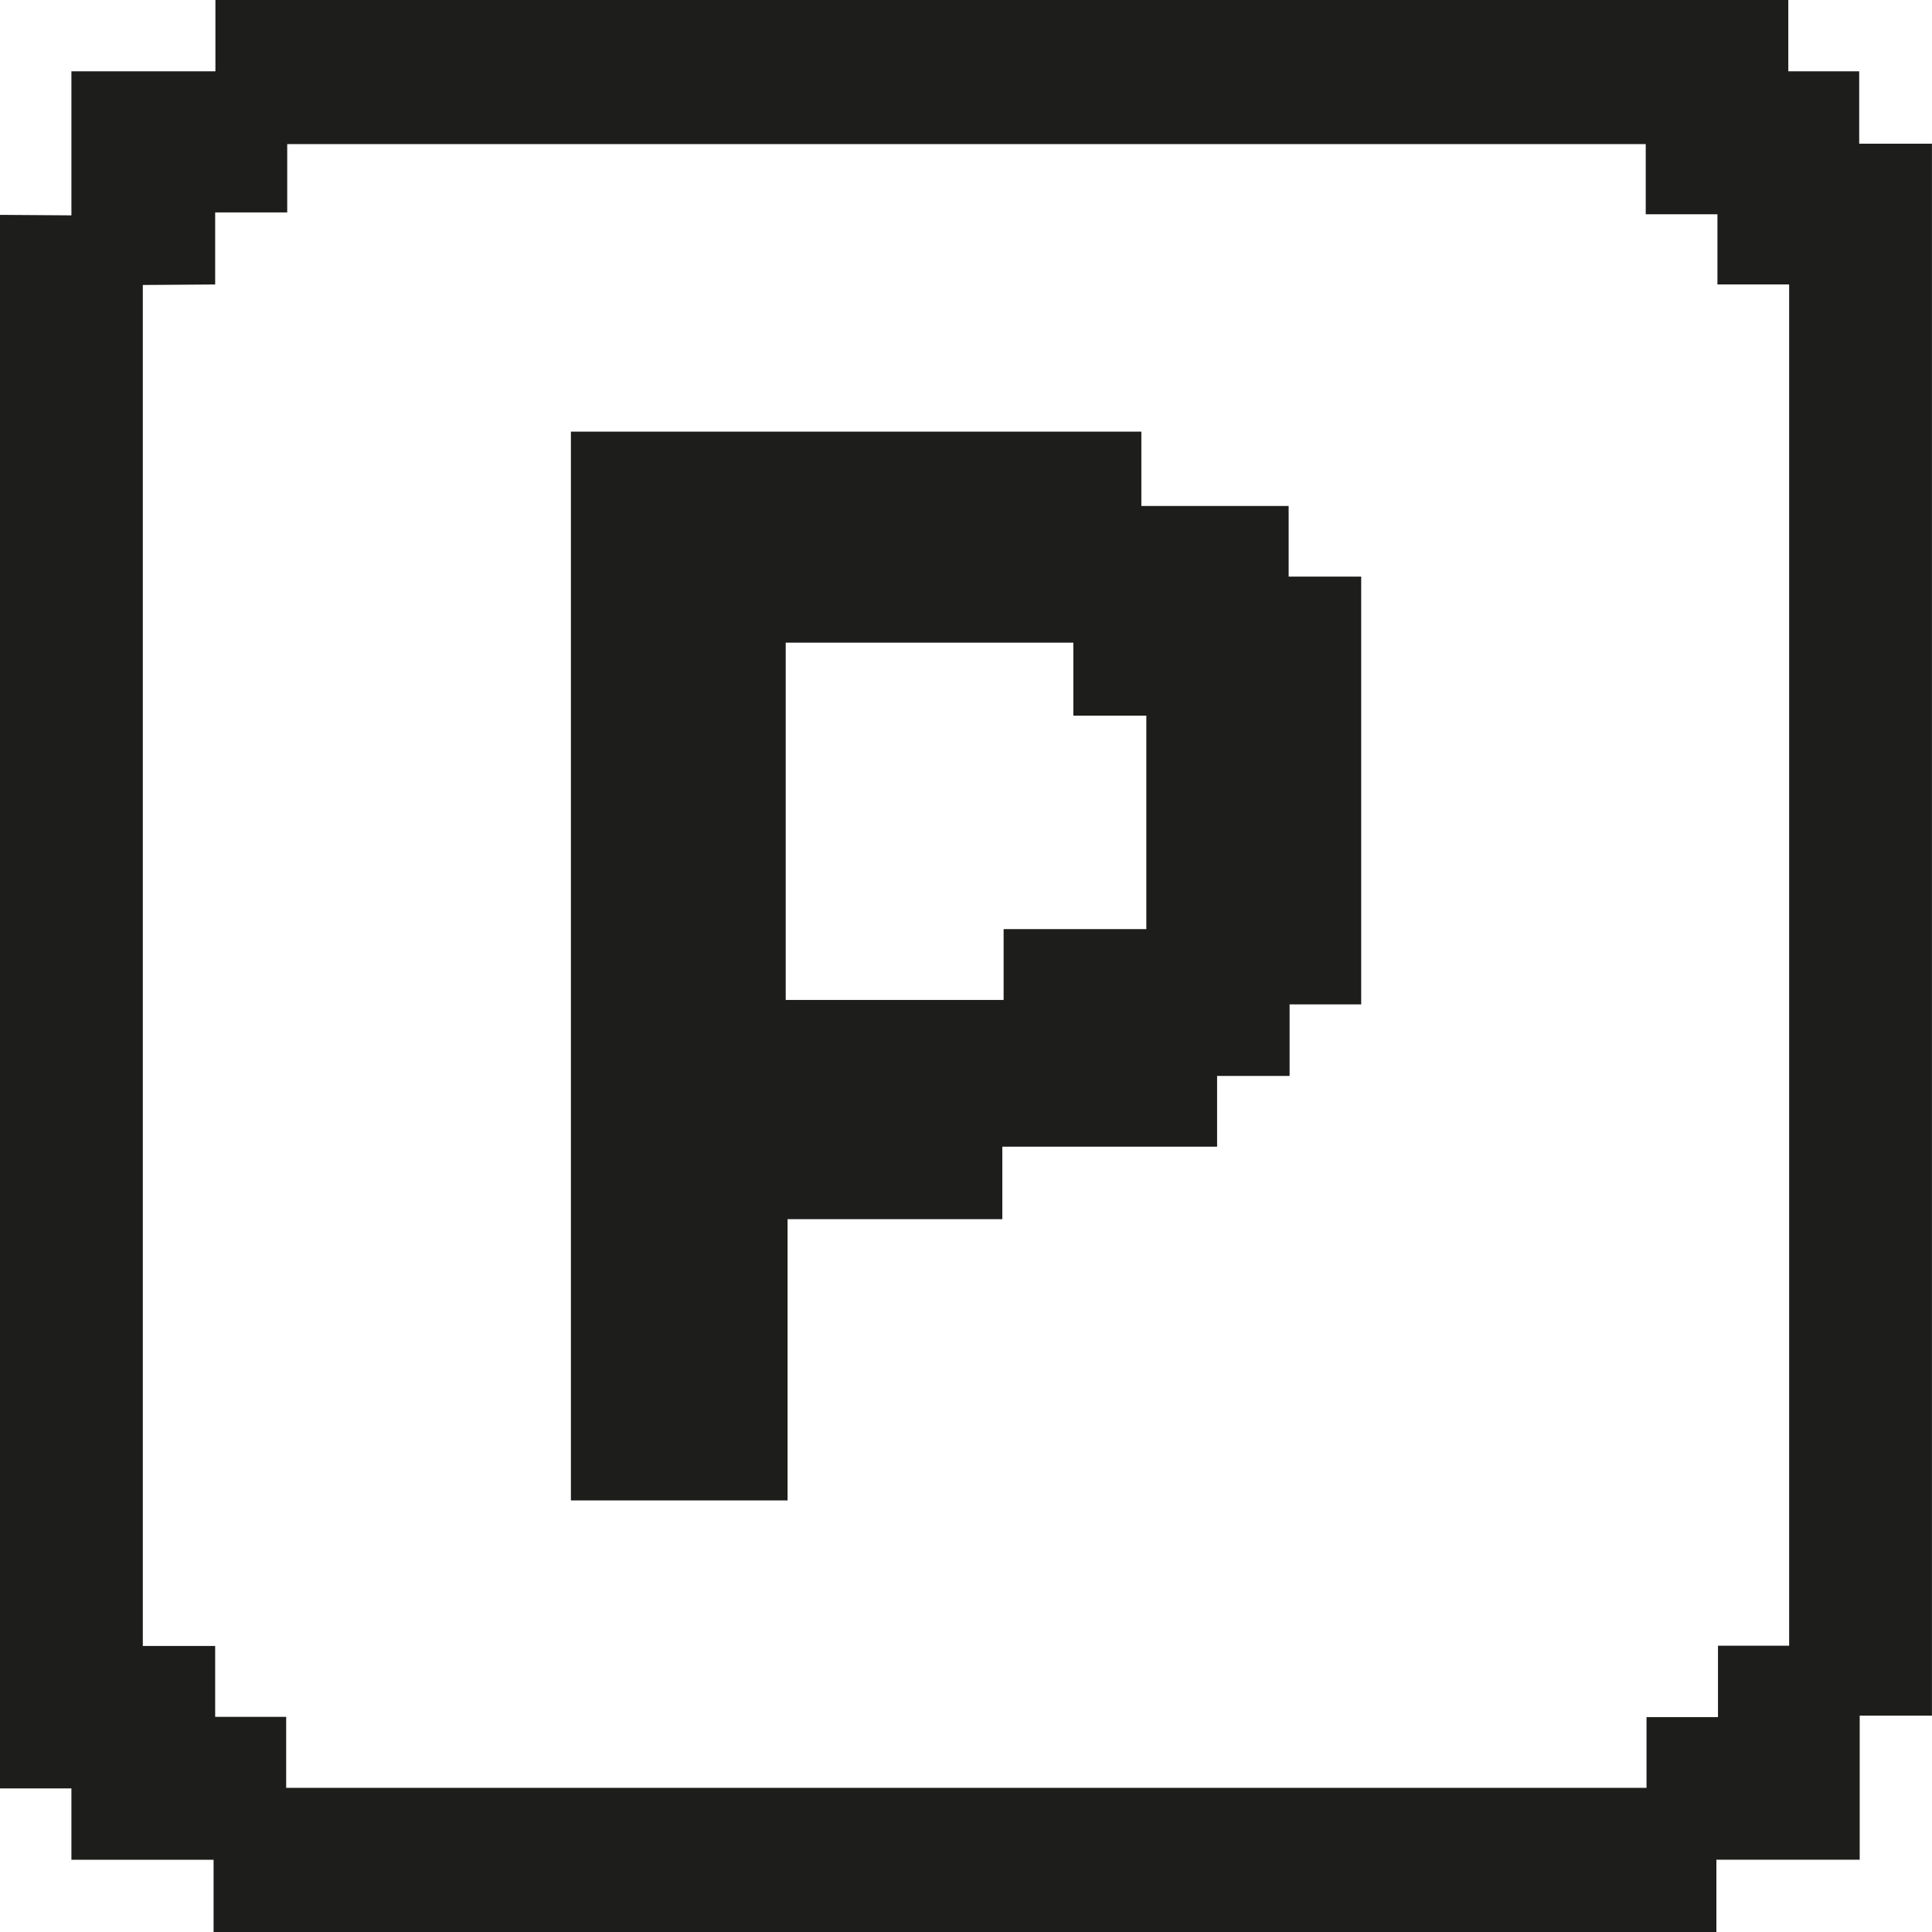
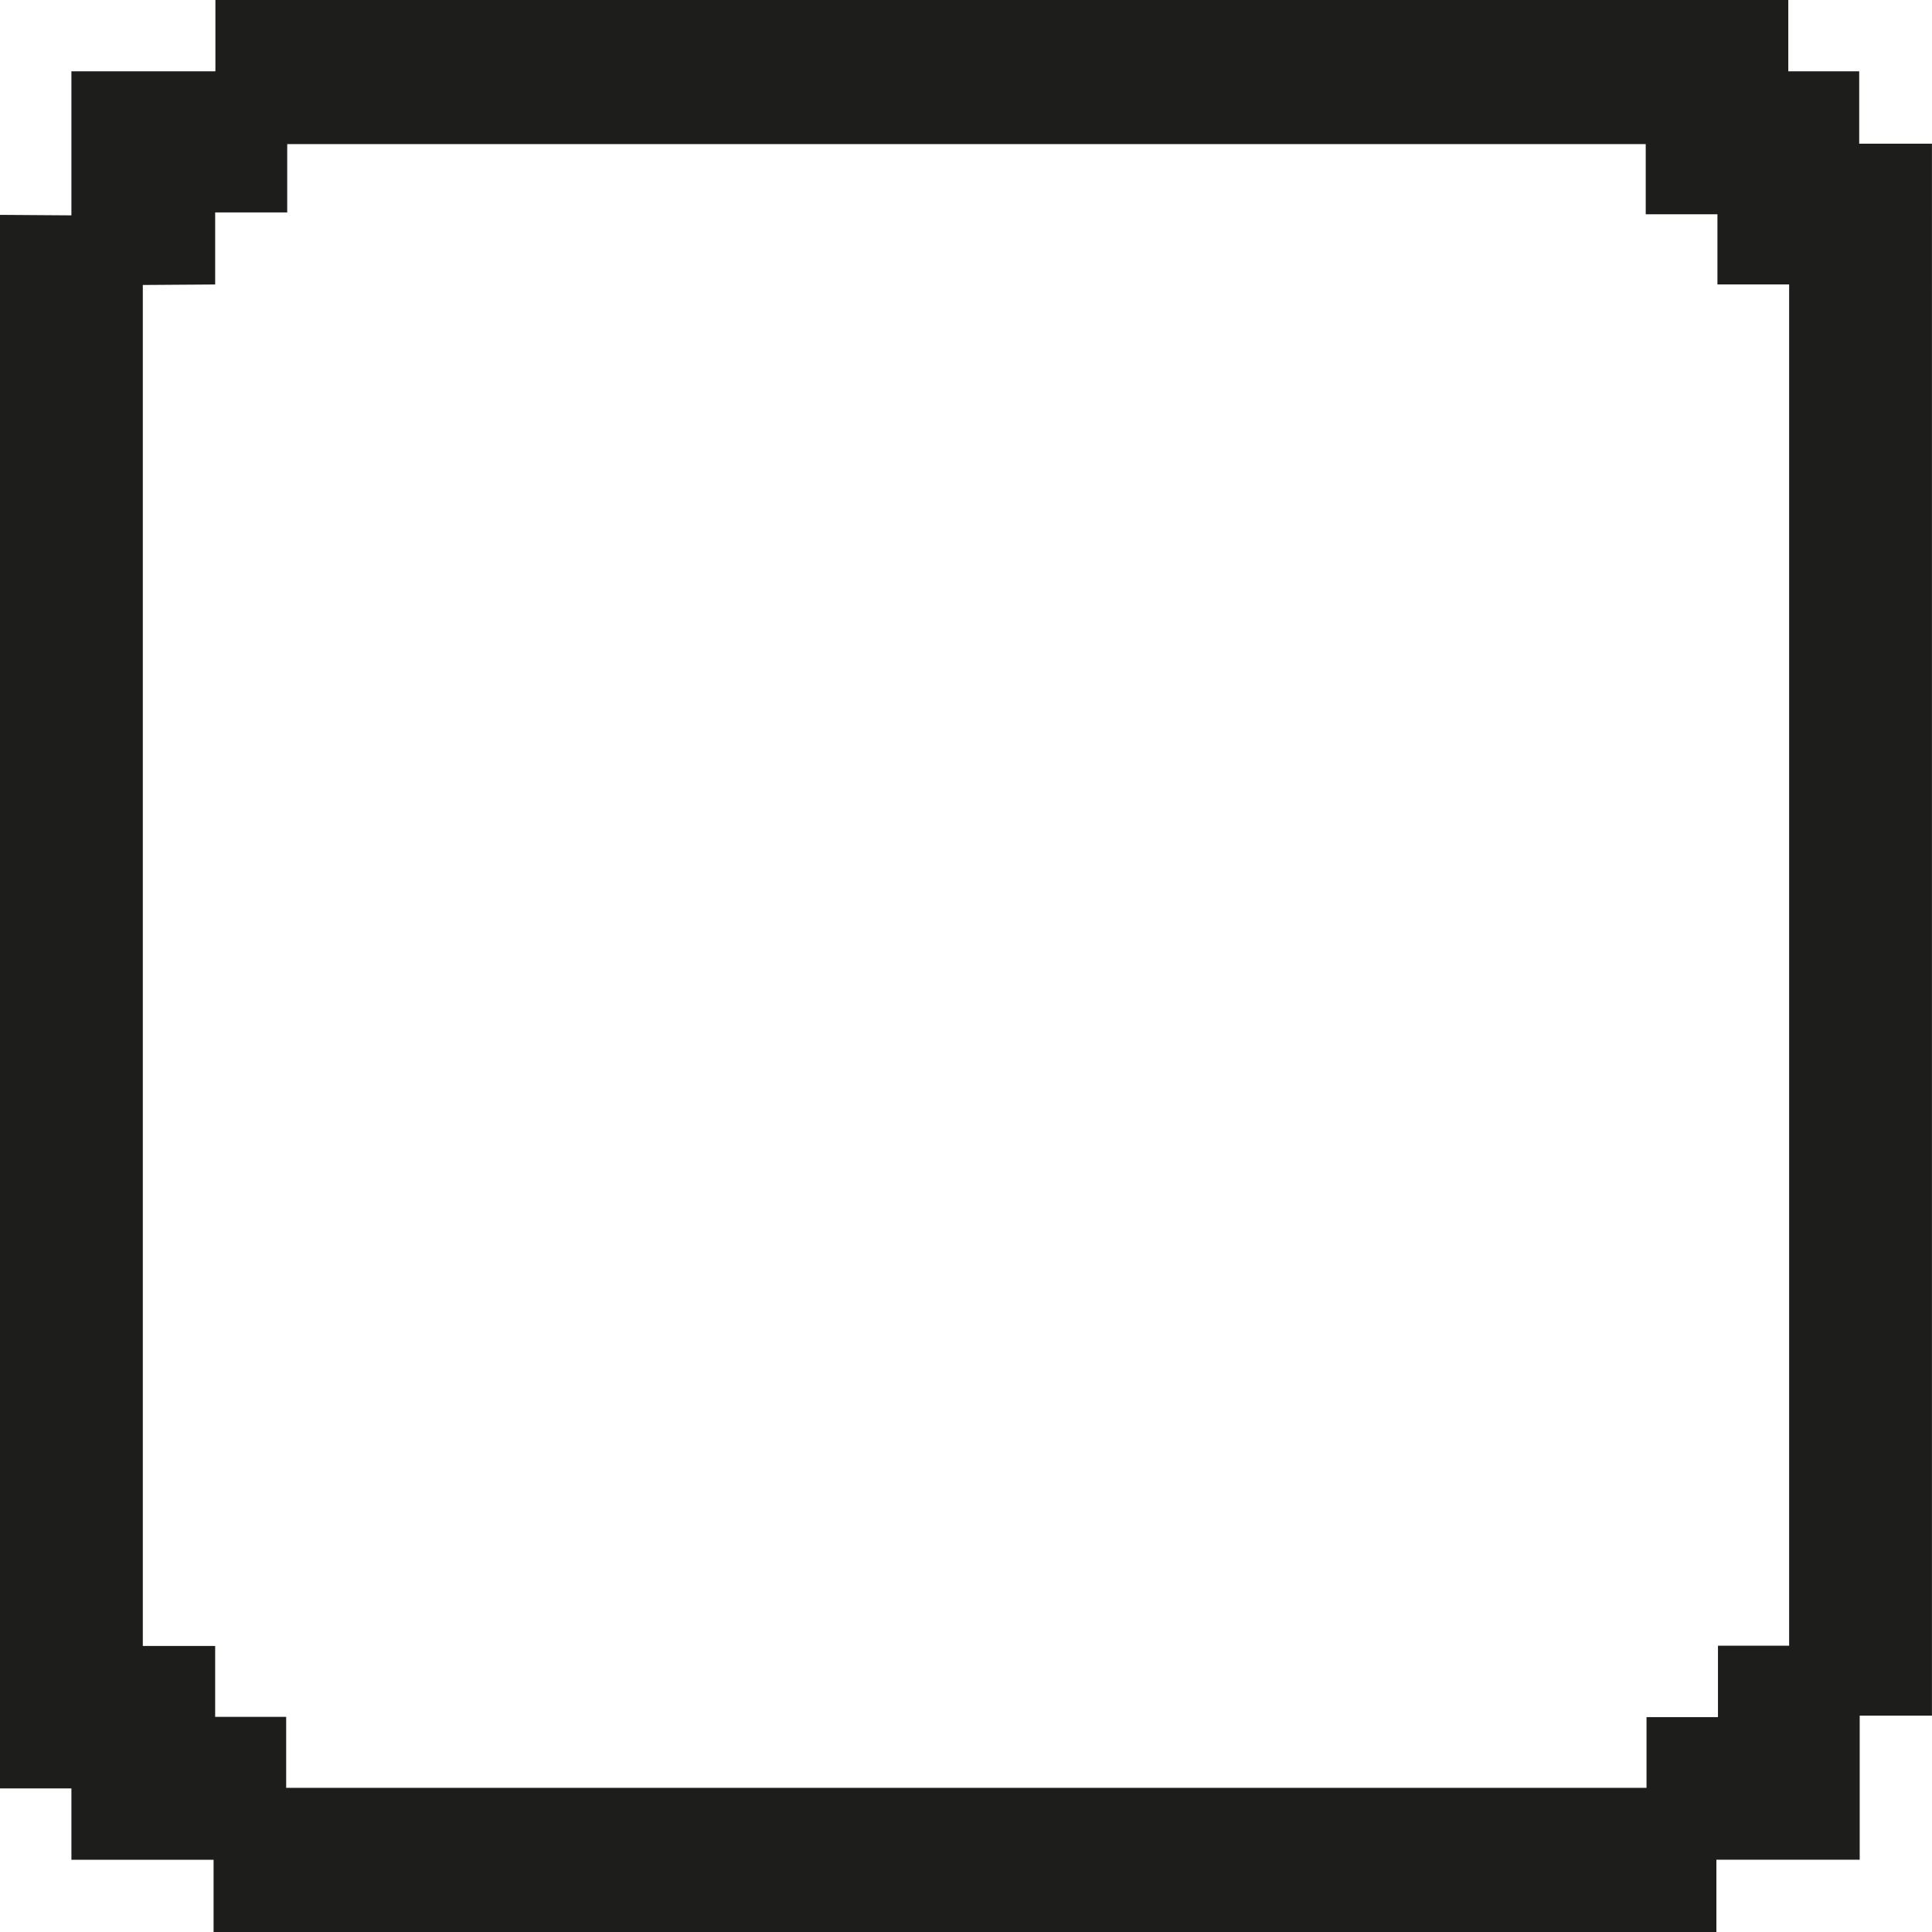
<svg xmlns="http://www.w3.org/2000/svg" id="Calque_1" viewBox="0 0 388.8 388.8">
  <defs>
    <style>.cls-1{fill:#1d1d1b;stroke-width:0px;}</style>
  </defs>
  <path class="cls-1" d="M374.15,28.92v-14.57h-14.27V0H43.35v14.35H14.37v28.99l-14.37-.1v316.67h14.37v14.36h28.61v14.53h302.43v-14.55h28.84v-28.99h14.54V28.92h-14.65ZM360.06,331.18h-14.33v14.38h-14.38v14.23H57.59v-14.29h-14.29v-14.26h-14.56V57.35l14.56-.1v-14.5h14.5v-13.75h273.39v14.12h14.43v14.12h14.43v273.94Z" />
-   <path class="cls-1" d="M259.33,116.05v-14.23h-29.64v-14.96h-114.8v215.09h43.6v-56.6h43.22v-14.59h43.22v-14.23h14.59v-14.41h14.41v-86.08h-14.59ZM230.69,186.98h-28.72v14.25h-43.85v-71.9h57.88v14.69h14.69v42.96Z" />
</svg>